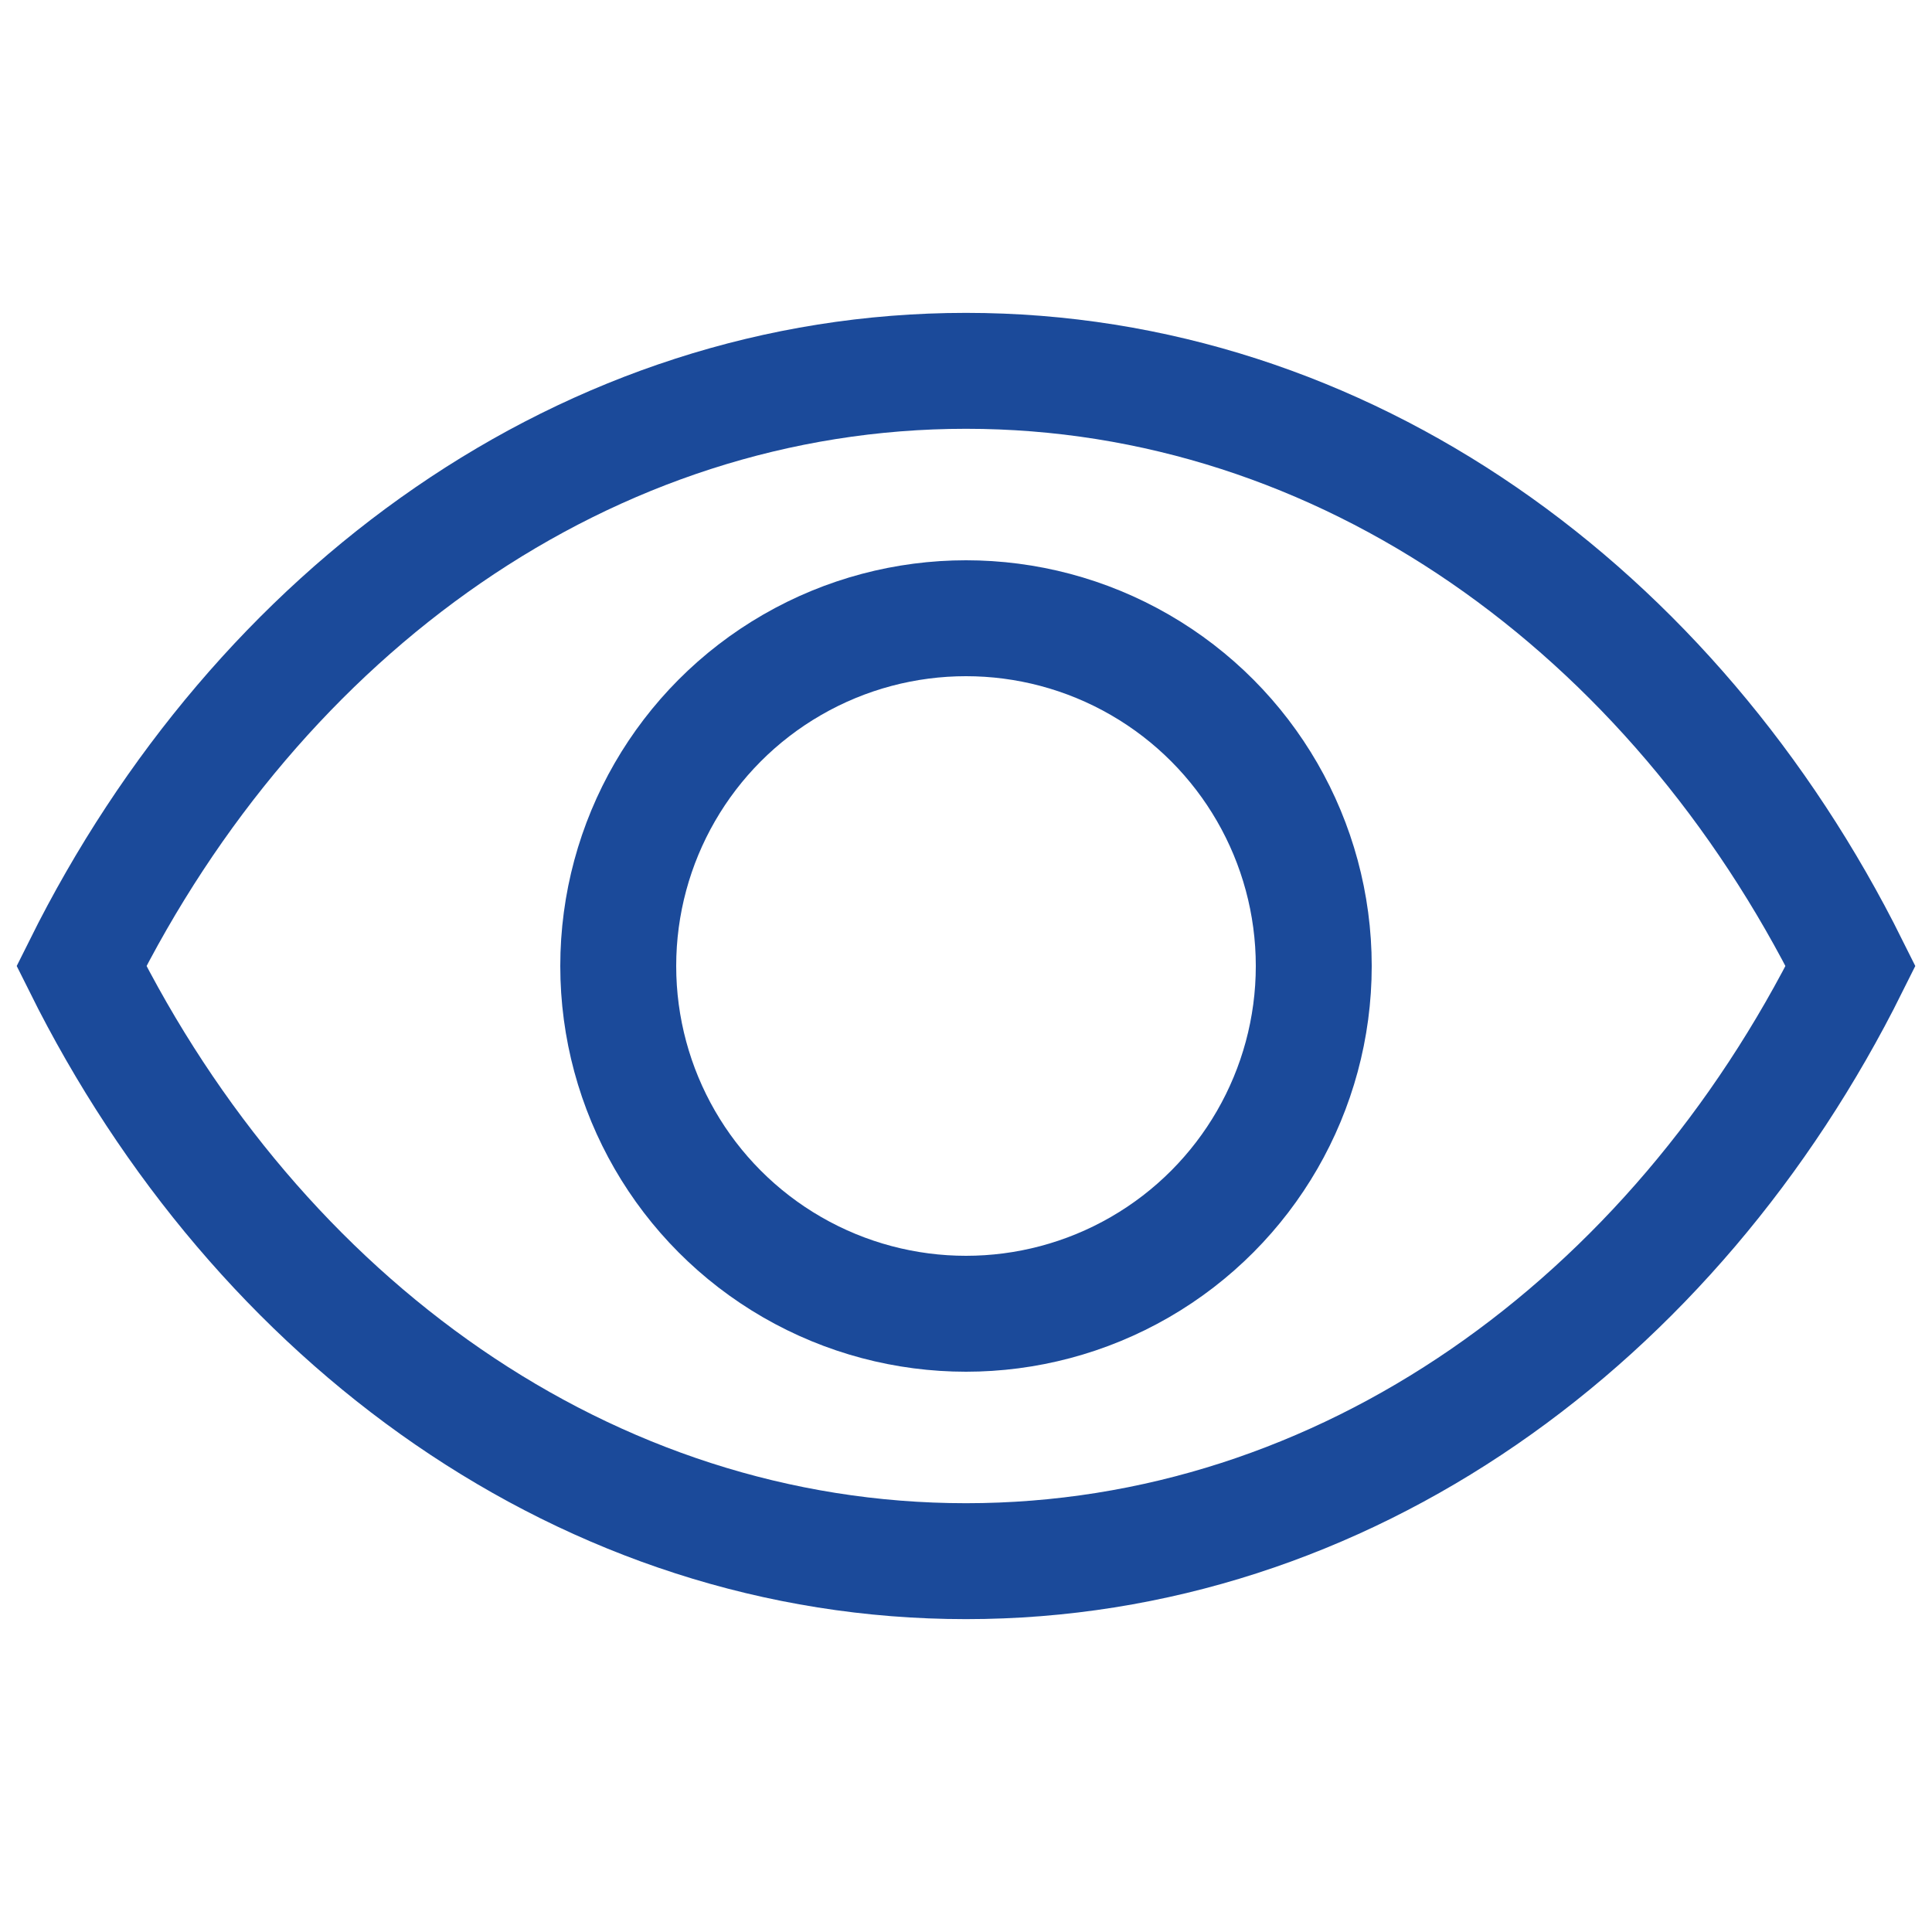
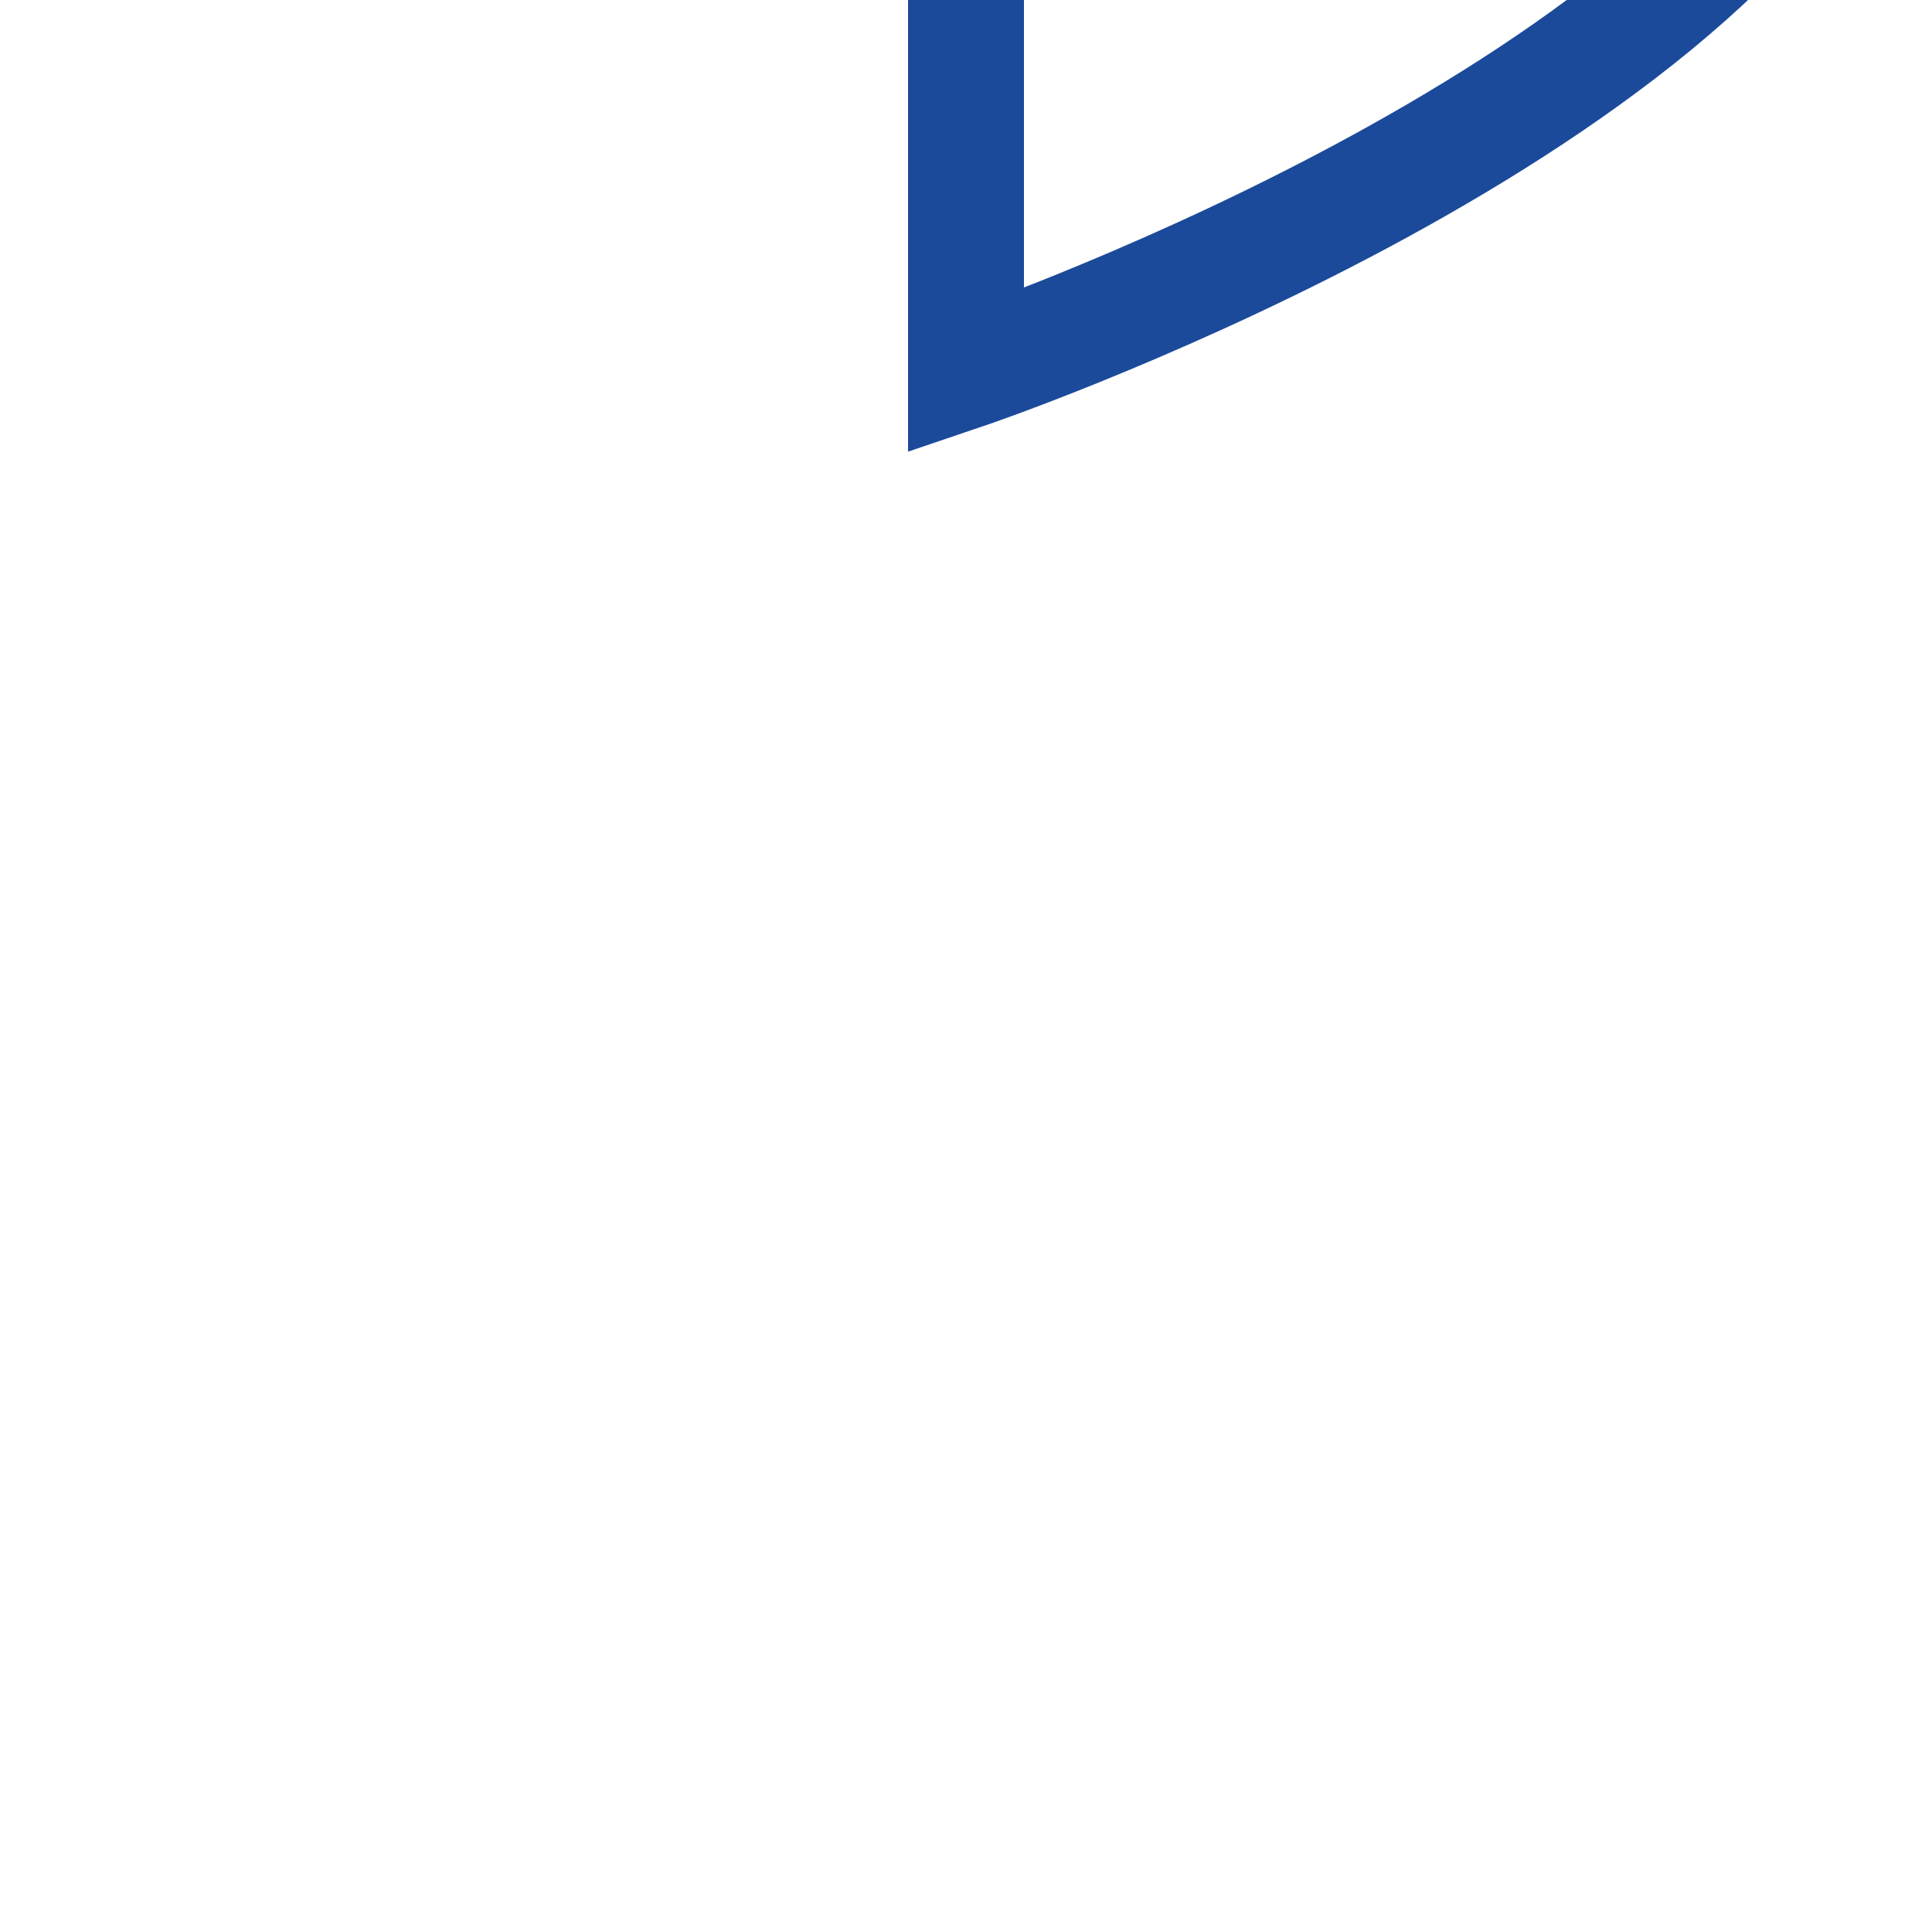
<svg xmlns="http://www.w3.org/2000/svg" id="Lines" viewBox="0 0 500 500">
  <defs>
    <style>.cls-1{fill:none;stroke:#1b4a9a;stroke-miterlimit:10;stroke-width:30px;}</style>
  </defs>
-   <path class="cls-1" d="M250,95.97c-97.88,0-183.14,62.04-228.92,154.03,45.77,91.99,131.03,154.03,228.92,154.03s183.14-62.04,228.92-154.03c-45.77-91.99-131.03-154.03-228.92-154.03Z" />
-   <circle class="cls-1" cx="250" cy="250" r="90" />
+   <path class="cls-1" d="M250,95.97s183.14-62.04,228.92-154.03c-45.77-91.99-131.03-154.03-228.92-154.03Z" />
</svg>